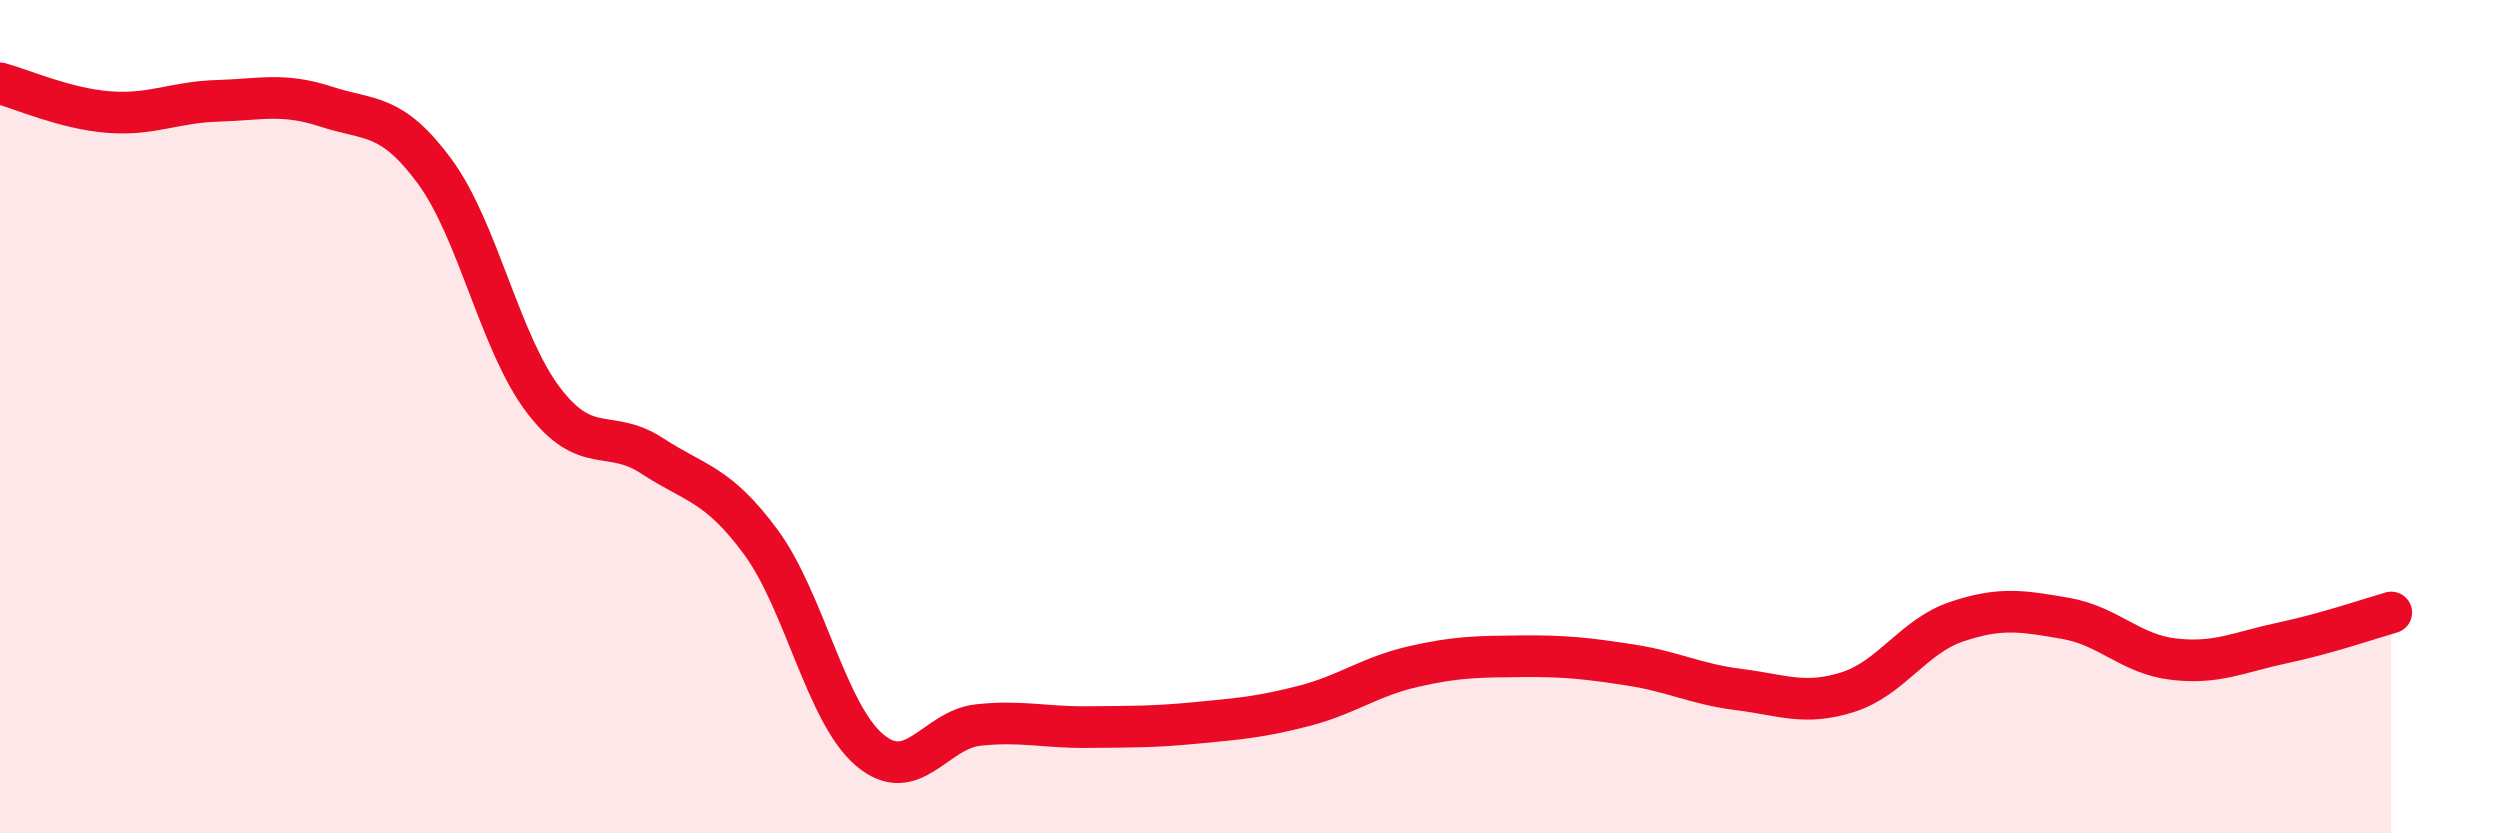
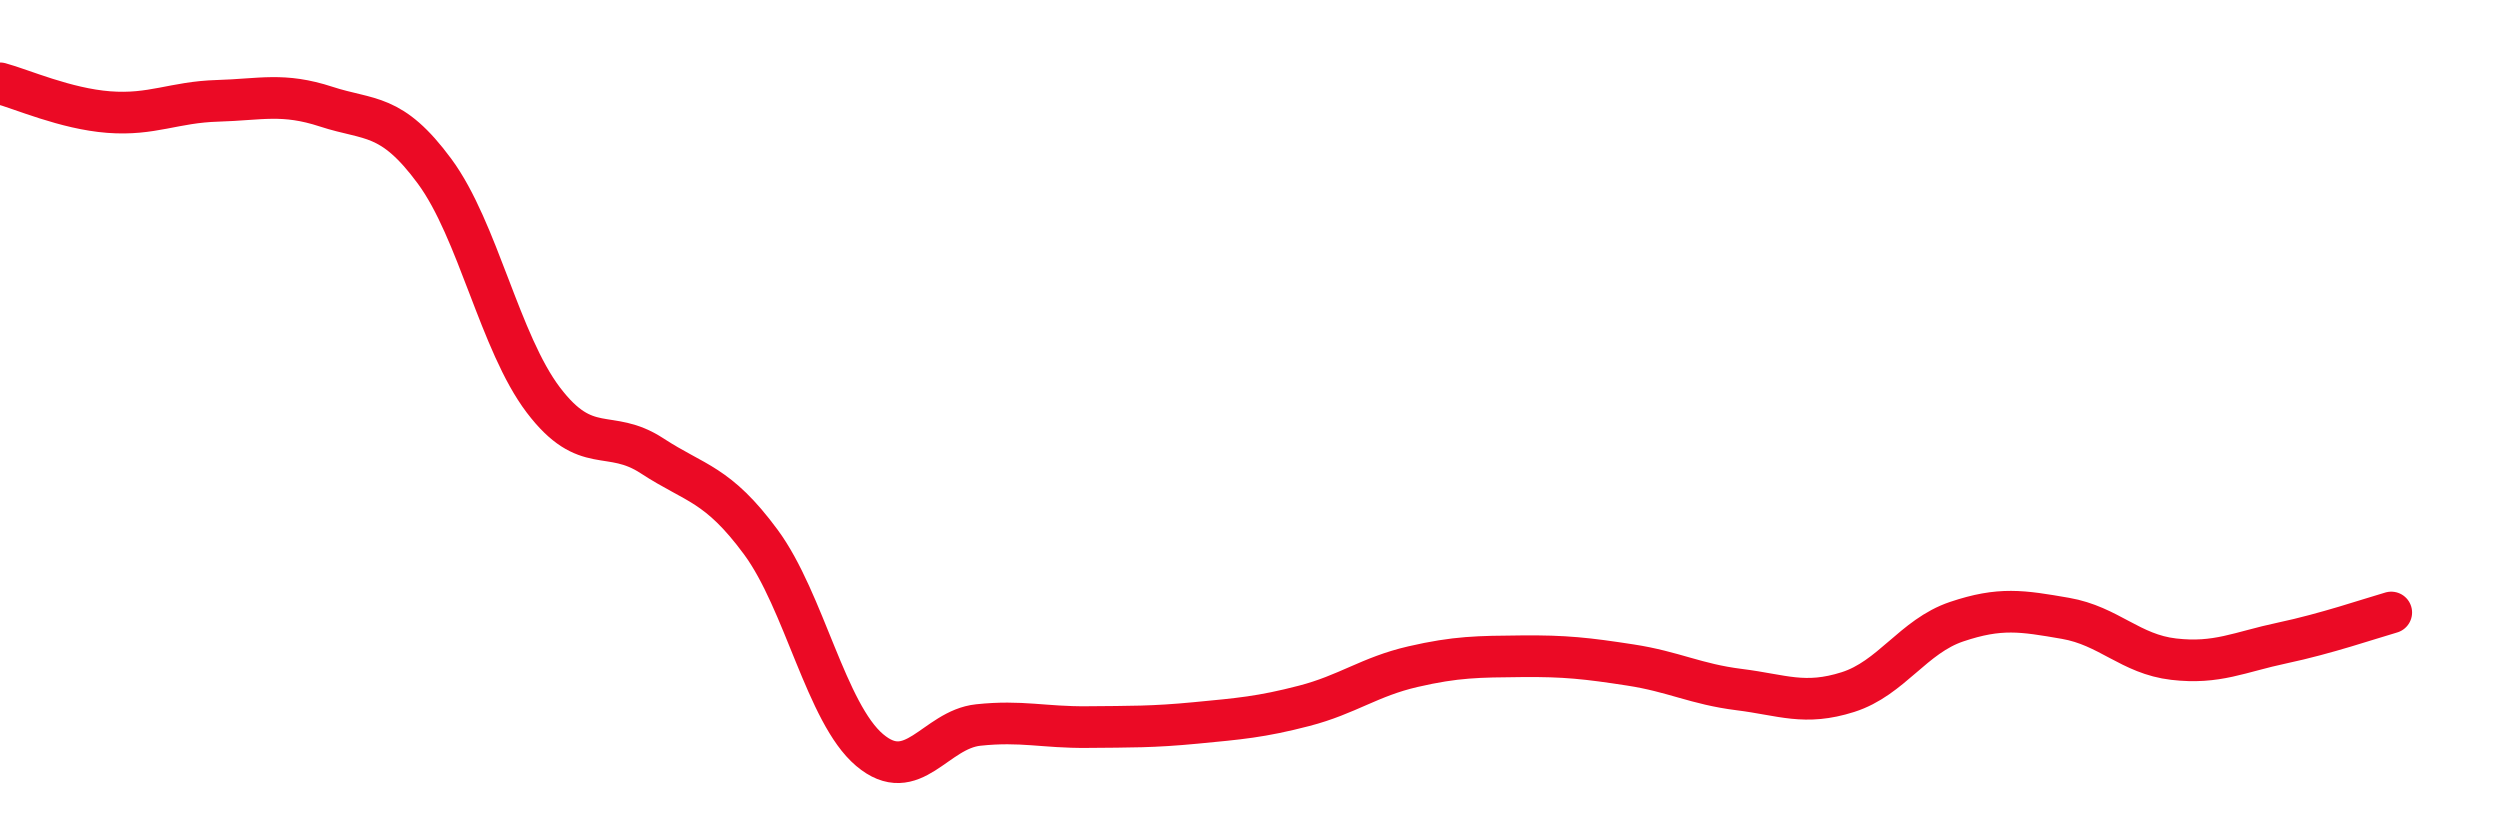
<svg xmlns="http://www.w3.org/2000/svg" width="60" height="20" viewBox="0 0 60 20">
-   <path d="M 0,2 C 0.52,2.14 1.57,2.61 2.61,2.69 C 3.65,2.77 4.18,2.45 5.22,2.42 C 6.26,2.39 6.79,2.22 7.83,2.56 C 8.87,2.9 9.39,2.7 10.43,4.11 C 11.47,5.52 12,8.23 13.04,9.6 C 14.08,10.97 14.61,10.26 15.65,10.94 C 16.69,11.62 17.22,11.6 18.26,13.01 C 19.3,14.42 19.83,17.12 20.87,18 C 21.91,18.88 22.44,17.51 23.48,17.4 C 24.52,17.29 25.05,17.46 26.09,17.45 C 27.13,17.44 27.66,17.45 28.7,17.35 C 29.74,17.25 30.26,17.21 31.3,16.94 C 32.34,16.67 32.87,16.24 33.91,16 C 34.95,15.76 35.48,15.76 36.52,15.75 C 37.56,15.74 38.09,15.8 39.13,15.96 C 40.17,16.12 40.7,16.42 41.74,16.55 C 42.78,16.68 43.31,16.94 44.35,16.61 C 45.39,16.28 45.92,15.27 46.96,14.92 C 48,14.57 48.53,14.66 49.57,14.84 C 50.61,15.02 51.13,15.7 52.17,15.82 C 53.21,15.94 53.74,15.65 54.78,15.43 C 55.82,15.21 56.87,14.85 57.39,14.7L57.39 20L0 20Z" fill="#EB0A25" opacity="0.1" stroke-linecap="round" stroke-linejoin="round" />
  <path d="M 0,2 C 0.52,2.14 1.57,2.61 2.61,2.69 C 3.65,2.77 4.18,2.45 5.22,2.42 C 6.26,2.39 6.79,2.22 7.83,2.56 C 8.87,2.9 9.39,2.7 10.43,4.11 C 11.47,5.52 12,8.23 13.04,9.6 C 14.08,10.97 14.61,10.26 15.65,10.94 C 16.69,11.62 17.22,11.6 18.26,13.01 C 19.3,14.42 19.83,17.12 20.87,18 C 21.91,18.88 22.44,17.51 23.48,17.4 C 24.52,17.29 25.05,17.46 26.09,17.45 C 27.13,17.44 27.66,17.45 28.7,17.35 C 29.74,17.25 30.26,17.21 31.3,16.94 C 32.34,16.67 32.87,16.24 33.91,16 C 34.95,15.76 35.48,15.76 36.52,15.75 C 37.56,15.74 38.09,15.8 39.13,15.96 C 40.17,16.12 40.7,16.42 41.74,16.55 C 42.78,16.68 43.31,16.94 44.35,16.61 C 45.39,16.28 45.92,15.27 46.96,14.92 C 48,14.57 48.53,14.66 49.57,14.84 C 50.61,15.02 51.13,15.7 52.17,15.82 C 53.21,15.94 53.74,15.65 54.78,15.43 C 55.82,15.21 56.87,14.85 57.39,14.7" stroke="#EB0A25" stroke-width="1" fill="none" stroke-linecap="round" stroke-linejoin="round" />
</svg>